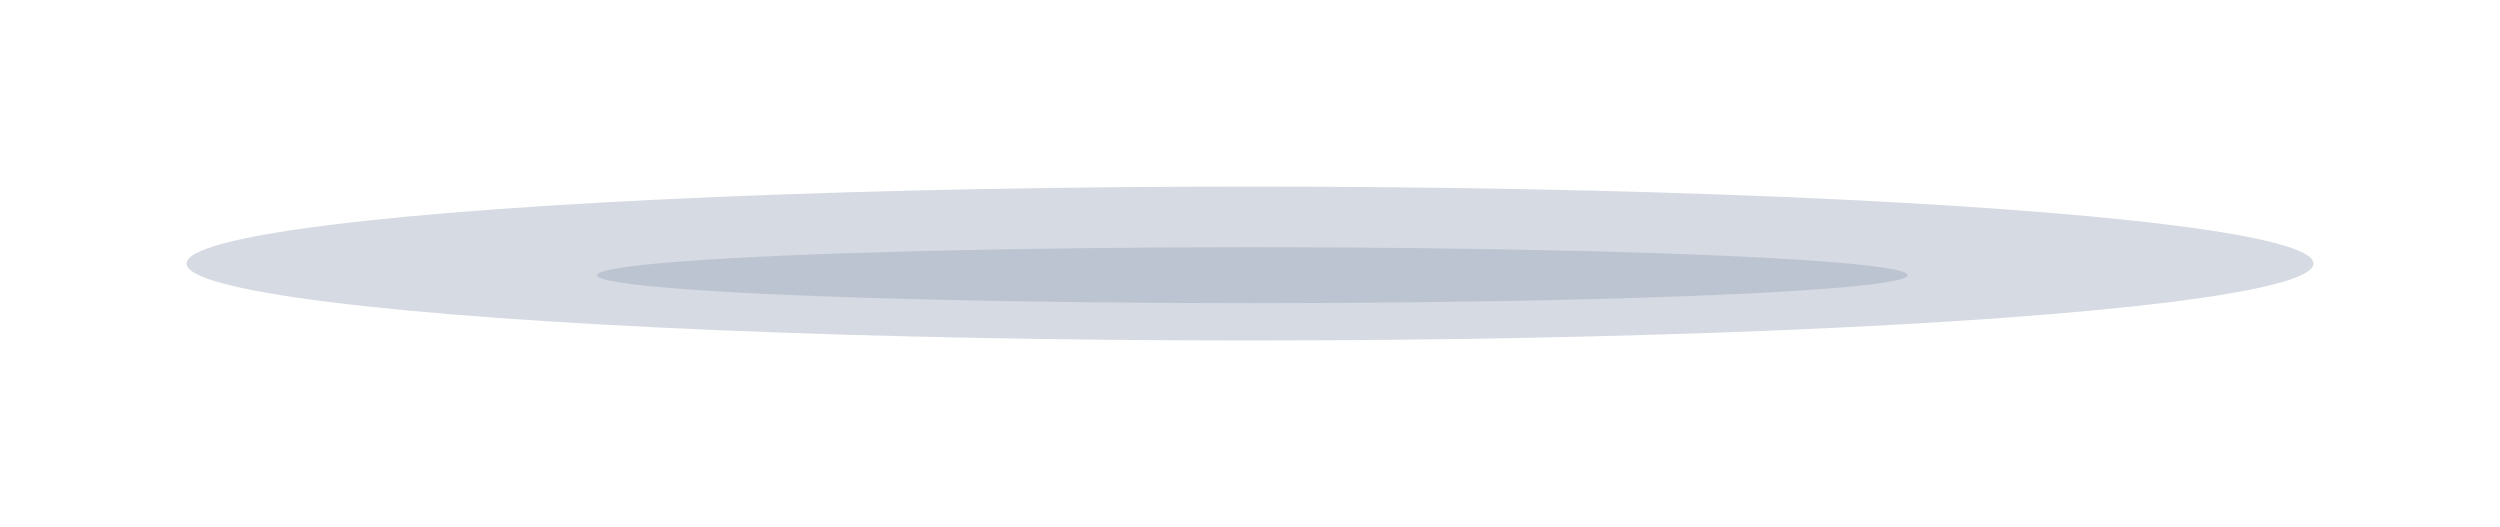
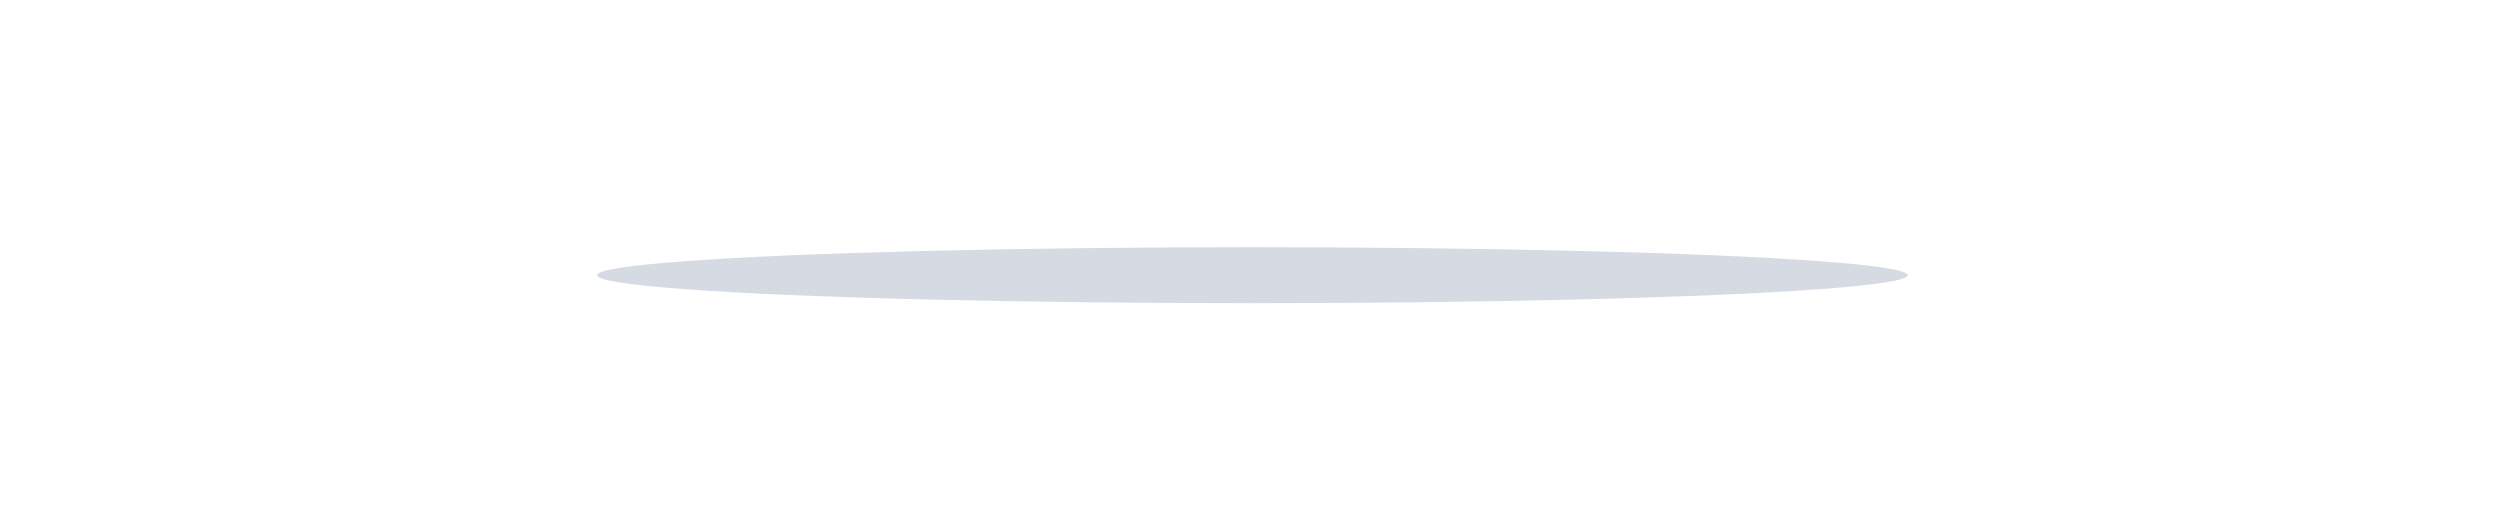
<svg xmlns="http://www.w3.org/2000/svg" width="536" height="113" viewBox="0 0 536 113" fill="none">
  <g filter="url(#filter0_f)">
-     <ellipse cx="268" cy="56.5" rx="228" ry="16.5" fill="#99A4B8" fill-opacity="0.4" />
-   </g>
+     </g>
  <g filter="url(#filter1_f)">
    <ellipse cx="268.5" cy="59" rx="140.5" ry="6" fill="#99A4B8" fill-opacity="0.4" />
  </g>
  <defs>
    <filter id="filter0_f" x="0" y="0" width="536" height="113" filterUnits="userSpaceOnUse" color-interpolation-filters="sRGB">
      <feFlood flood-opacity="0" result="BackgroundImageFix" />
      <feBlend mode="normal" in="SourceGraphic" in2="BackgroundImageFix" result="shape" />
      <feGaussianBlur stdDeviation="20" result="effect1_foregroundBlur" />
    </filter>
    <filter id="filter1_f" x="88" y="13" width="361" height="92" filterUnits="userSpaceOnUse" color-interpolation-filters="sRGB">
      <feFlood flood-opacity="0" result="BackgroundImageFix" />
      <feBlend mode="normal" in="SourceGraphic" in2="BackgroundImageFix" result="shape" />
      <feGaussianBlur stdDeviation="20" result="effect1_foregroundBlur" />
    </filter>
  </defs>
</svg>